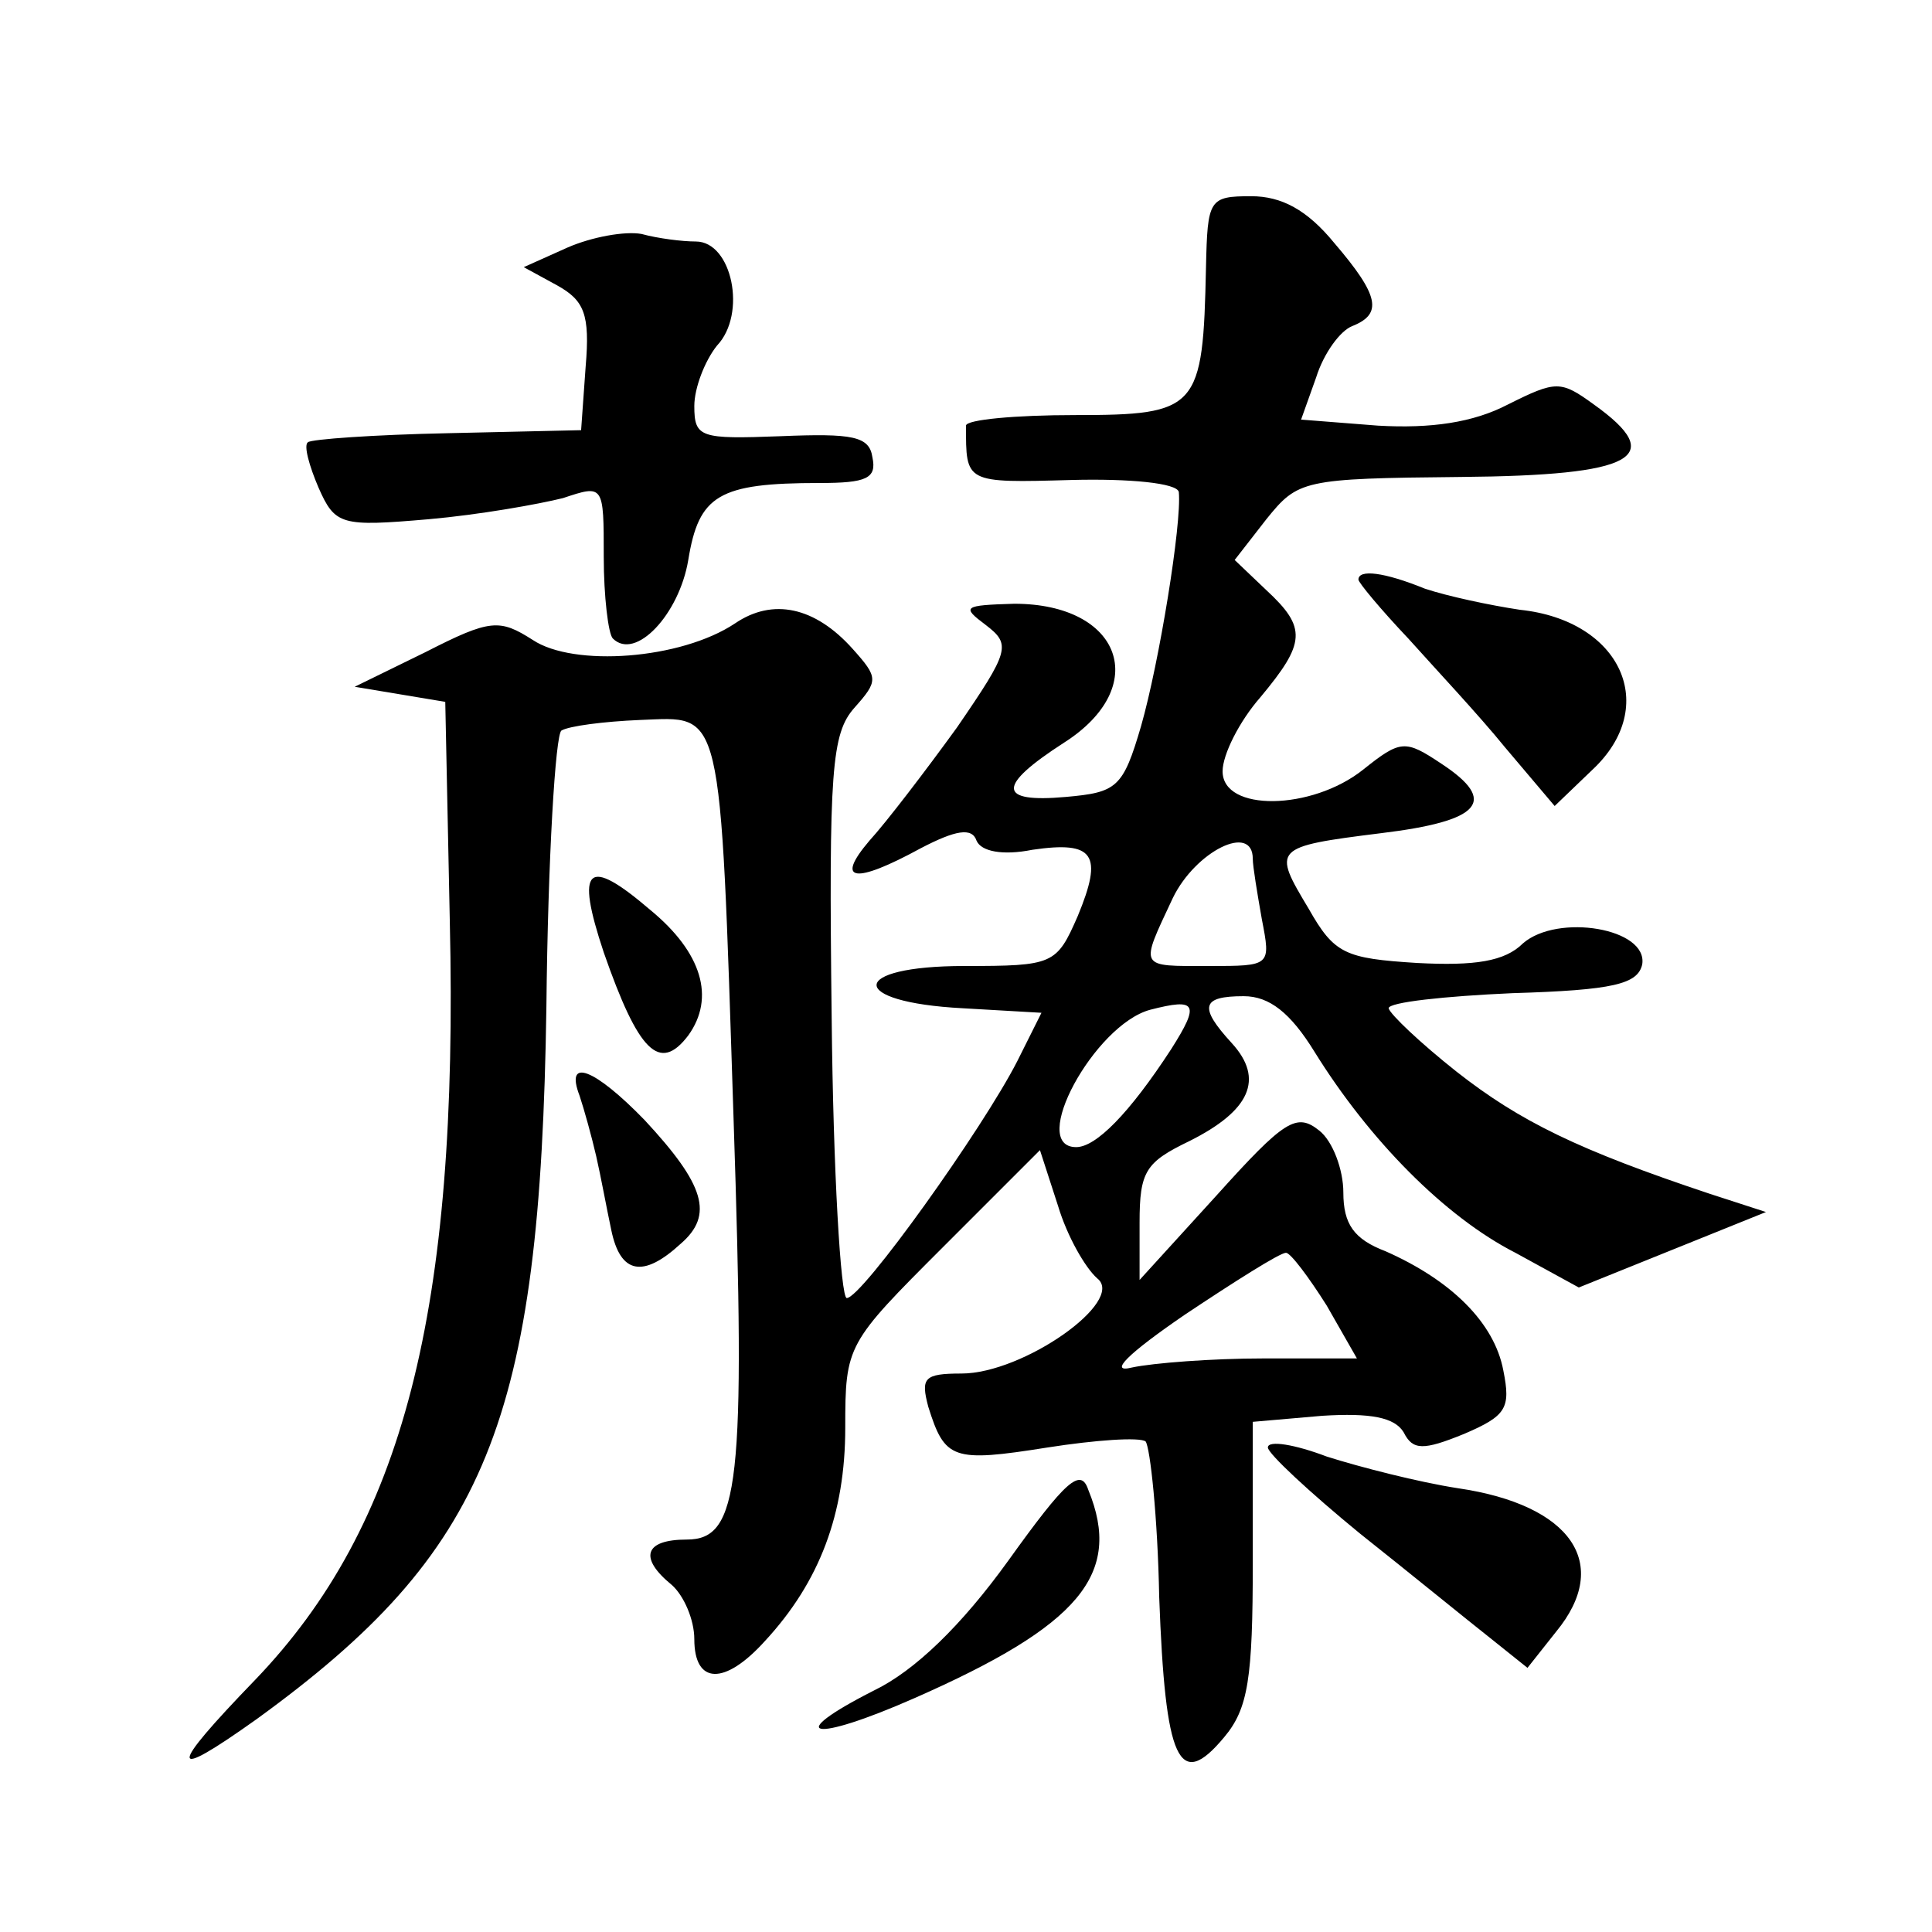
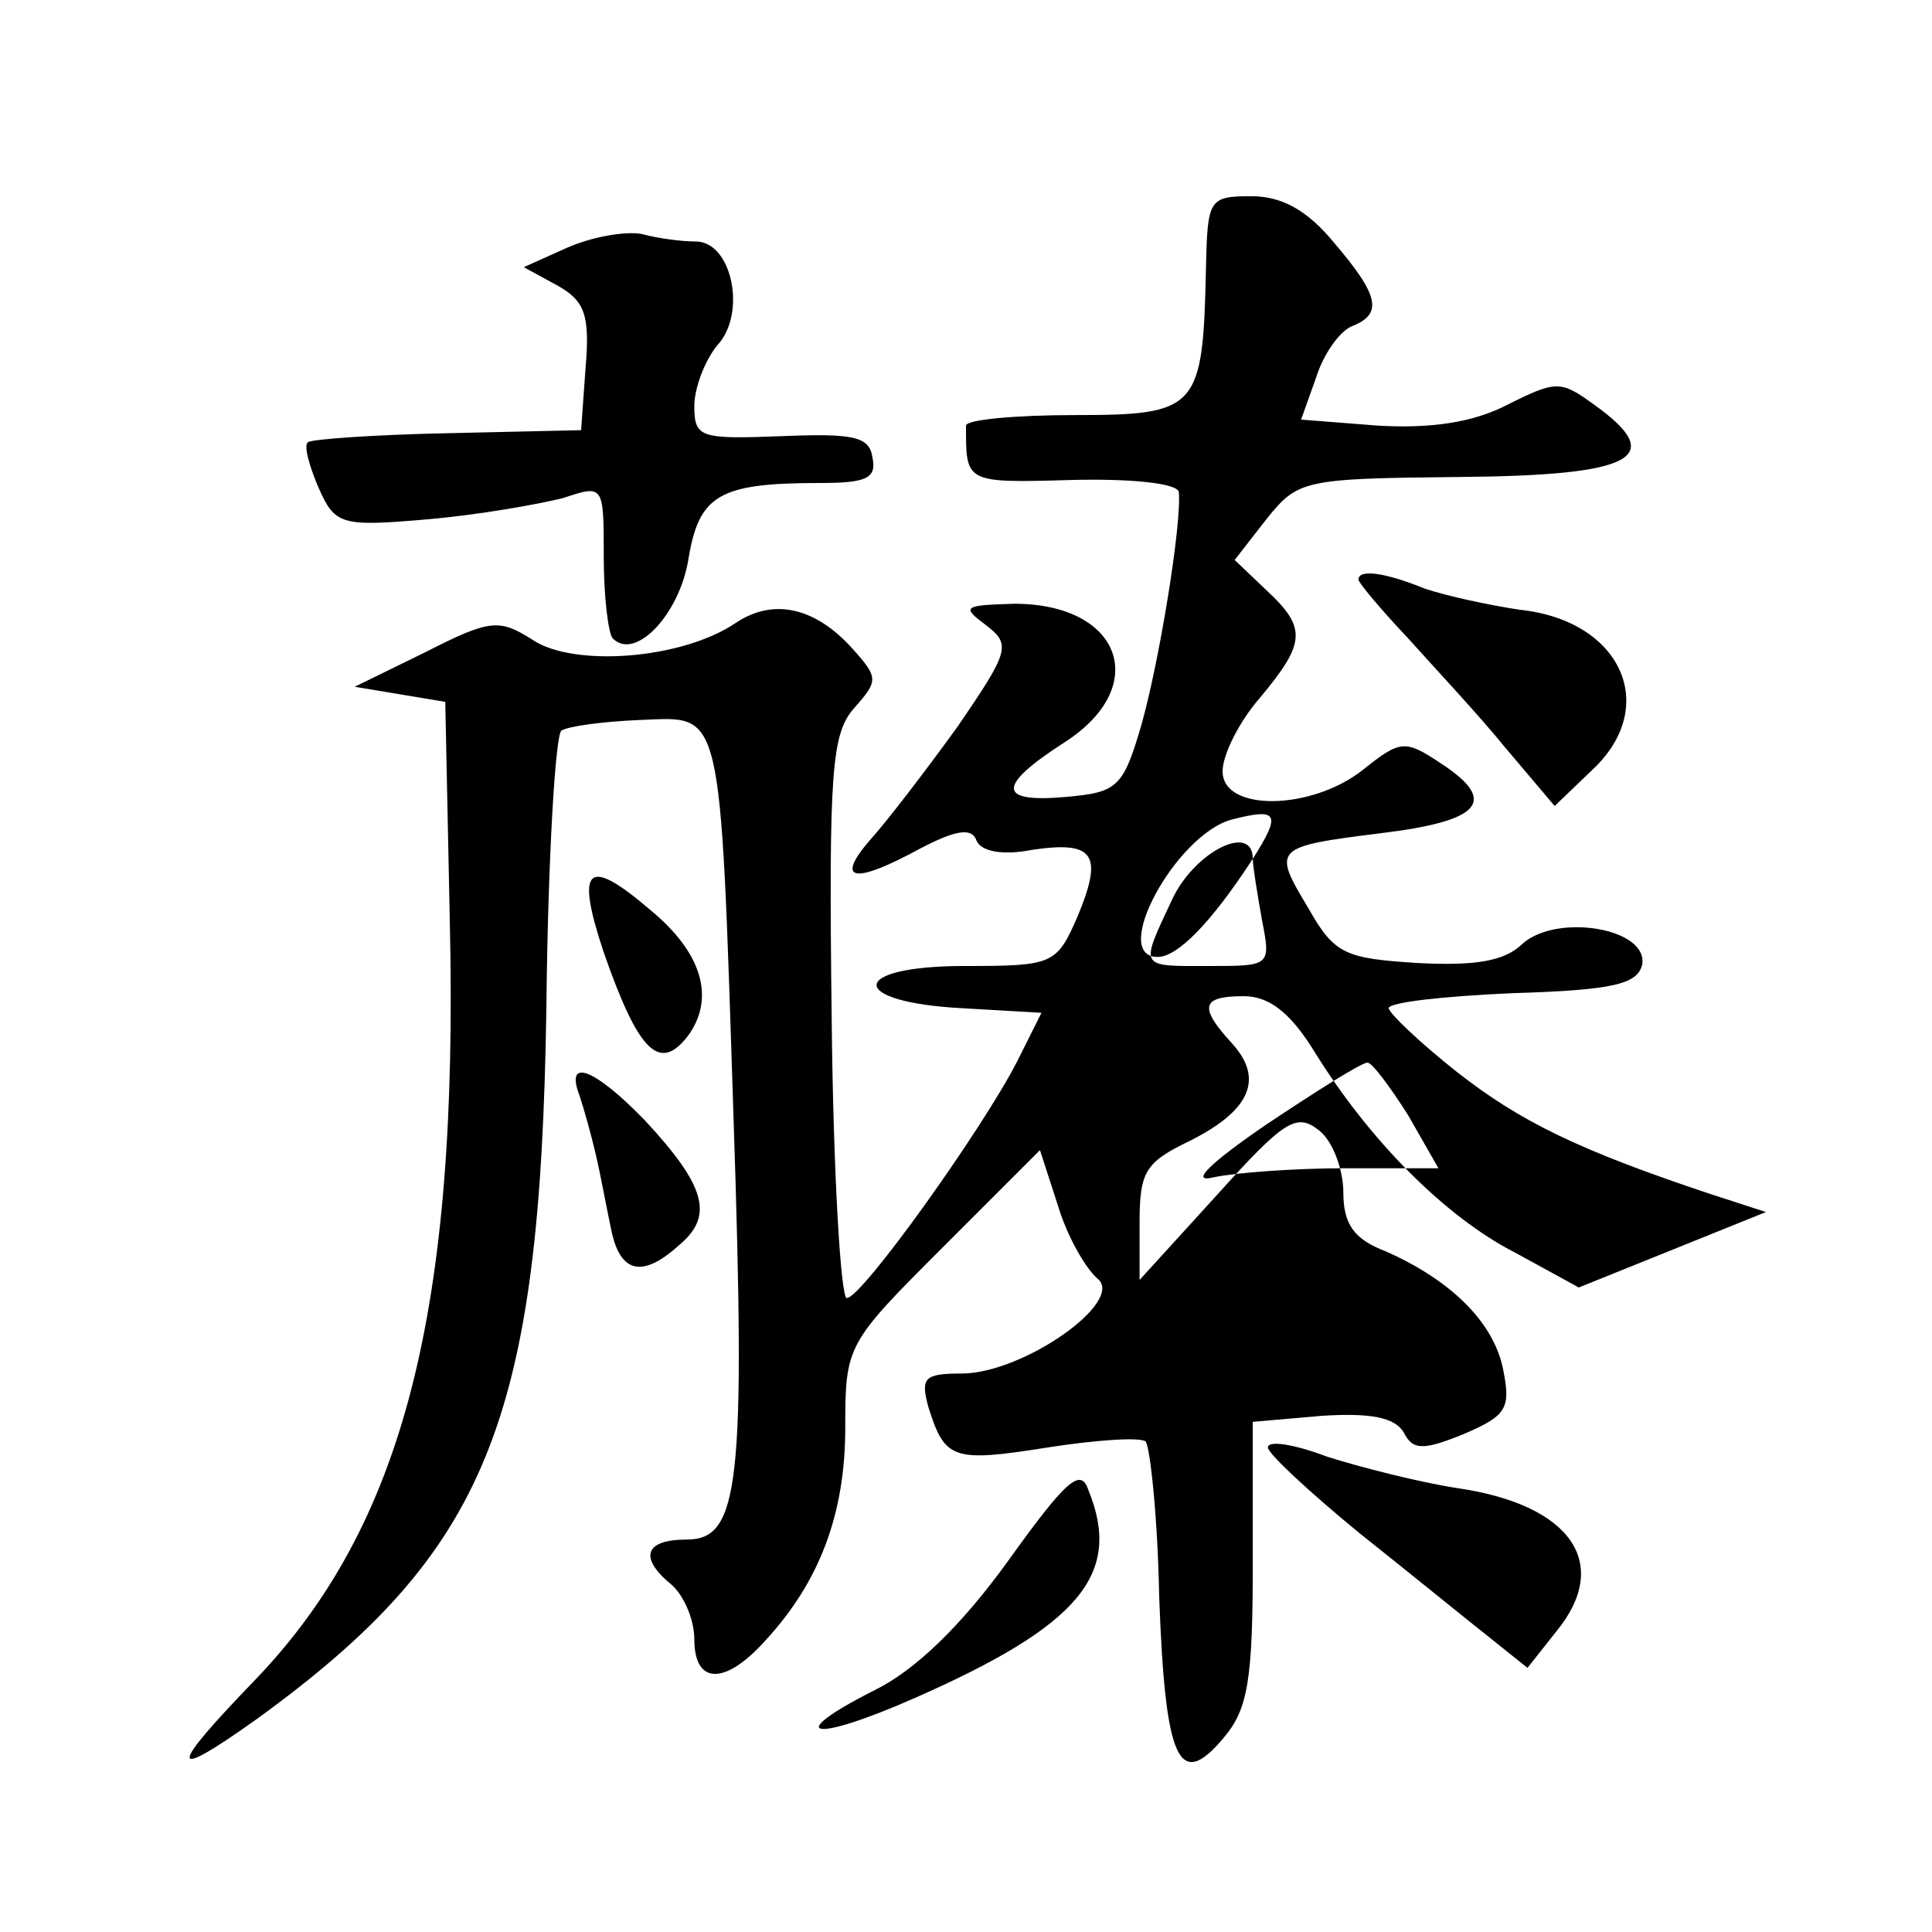
<svg xmlns="http://www.w3.org/2000/svg" version="1.0" width="128pt" height="128pt" viewBox="0 0 128 128" preserveAspectRatio="xMidYMid meet">
  <g transform="translate(0,128) scale(0.1,-0.1)" fill="#0" stroke="none">
-     <path d="M799 1103 c-2 -94 -5 -98 -87 -98 -39 0 -72 -3 -72 -7 0 -38 -1 -38 70 -36 38 1 70 -2 71 -8 2 -21 -13 -113 -25 -155 -12 -41 -16 -44 -50 -47 -45 -4 -46 7 -1 36 58 37 38 92 -33 92 -34 -1 -35 -2 -19 -14 17 -13 16 -17 -19 -68 -21 -29 -47 -63 -58 -75 -23 -27 -10 -29 34 -5 23 12 34 14 37 5 3 -7 17 -10 37 -6 41 6 47 -3 30 -44 -14 -32 -16 -33 -75 -33 -77 0 -78 -24 -1 -28 l52 -3 -16 -32 c-23 -45 -103 -157 -113 -157 -4 0 -9 84 -10 186 -2 164 0 188 15 205 16 18 16 20 -1 39 -25 28 -53 34 -78 17 -36 -24 -107 -29 -134 -11 -22 14 -28 14 -71 -8 l-47 -23 30 -5 30 -5 3 -145 c6 -259 -31 -401 -129 -503 -58 -60 -58 -68 1 -26 153 111 188 197 192 472 1 98 6 181 10 183 5 3 28 6 52 7 55 2 53 13 62 -264 8 -242 4 -279 -31 -279 -28 0 -32 -12 -10 -30 8 -7 15 -23 15 -36 0 -30 20 -31 47 -1 36 39 53 84 53 141 0 55 1 56 65 120 l64 64 12 -37 c6 -20 18 -41 26 -48 19 -15 -49 -63 -90 -63 -25 0 -27 -3 -22 -22 11 -35 16 -37 79 -27 32 5 61 7 65 4 3 -4 8 -50 9 -103 4 -109 13 -129 43 -93 16 19 19 39 19 116 l0 93 46 4 c32 2 48 -1 54 -11 6 -12 13 -12 40 -1 28 12 31 17 26 42 -6 32 -35 60 -78 79 -21 8 -28 18 -28 39 0 15 -7 34 -16 41 -15 12 -23 7 -68 -43 l-51 -56 0 38 c0 34 4 40 33 54 40 20 50 41 28 65 -22 24 -20 31 8 31 17 0 31 -11 47 -37 36 -58 86 -109 133 -133 l42 -23 62 25 62 25 -37 12 c-87 29 -126 48 -168 81 -24 19 -44 38 -45 42 0 4 37 8 82 10 67 2 83 6 86 19 4 24 -56 34 -79 14 -12 -12 -32 -15 -70 -13 -48 3 -55 6 -72 36 -24 40 -24 41 48 50 66 8 78 21 40 46 -24 16 -27 16 -52 -4 -34 -27 -93 -28 -93 -1 0 11 11 33 25 49 30 36 31 46 4 71 l-21 20 21 27 c21 26 24 27 129 28 115 1 137 13 88 48 -22 16 -25 16 -57 0 -23 -12 -51 -16 -86 -14 l-51 4 10 28 c5 16 16 31 24 34 20 8 18 20 -12 55 -18 22 -35 31 -55 31 -28 0 -29 -2 -30 -47z m31 -392 c0 -5 3 -23 6 -40 6 -31 6 -31 -35 -31 -47 0 -46 -2 -24 45 15 31 53 50 53 26z m-54 -126 c-28 -43 -50 -65 -63 -65 -32 0 12 81 49 91 31 8 33 4 14 -26z m103 -170 l20 -35 -62 0 c-34 0 -73 -3 -87 -6 -16 -4 -3 9 35 35 33 22 63 41 67 41 3 0 15 -16 27 -35z M376 1116 l-29 -13 22 -12 c18 -10 22 -19 19 -54 l-3 -42 -88 -2 c-49 -1 -91 -4 -93 -6 -3 -2 1 -16 7 -30 11 -25 15 -26 73 -21 34 3 73 10 89 14 27 9 27 9 27 -39 0 -26 3 -51 6 -54 15 -15 44 16 50 52 7 43 20 51 87 51 31 0 38 3 35 17 -2 14 -13 16 -61 14 -53 -2 -57 -1 -57 20 0 12 7 30 15 40 20 21 10 69 -14 69 -9 0 -25 2 -36 5 -11 2 -33 -2 -49 -9z M900 896 c0 -2 15 -20 33 -39 17 -19 47 -51 64 -72 l33 -39 25 24 c45 42 19 99 -48 106 -20 3 -48 9 -63 14 -27 11 -44 13 -44 6z M400 649 c23 -66 37 -80 56 -55 18 25 9 55 -25 83 -42 36 -50 29 -31 -28z M384 554 c3 -9 8 -27 11 -40 3 -13 7 -35 10 -49 6 -29 21 -32 46 -9 22 19 16 39 -24 82 -33 34 -53 42 -43 16z M840 321 c0 -4 28 -30 61 -57 34 -27 72 -58 86 -69 l25 -20 19 24 c37 45 10 84 -65 95 -26 4 -65 14 -87 21 -21 8 -39 11 -39 6z M668 246 c-31 -43 -62 -73 -89 -86 -61 -31 -41 -35 27 -5 109 48 138 82 115 138 -5 15 -15 6 -53 -47z" />
+     <path d="M799 1103 c-2 -94 -5 -98 -87 -98 -39 0 -72 -3 -72 -7 0 -38 -1 -38 70 -36 38 1 70 -2 71 -8 2 -21 -13 -113 -25 -155 -12 -41 -16 -44 -50 -47 -45 -4 -46 7 -1 36 58 37 38 92 -33 92 -34 -1 -35 -2 -19 -14 17 -13 16 -17 -19 -68 -21 -29 -47 -63 -58 -75 -23 -27 -10 -29 34 -5 23 12 34 14 37 5 3 -7 17 -10 37 -6 41 6 47 -3 30 -44 -14 -32 -16 -33 -75 -33 -77 0 -78 -24 -1 -28 l52 -3 -16 -32 c-23 -45 -103 -157 -113 -157 -4 0 -9 84 -10 186 -2 164 0 188 15 205 16 18 16 20 -1 39 -25 28 -53 34 -78 17 -36 -24 -107 -29 -134 -11 -22 14 -28 14 -71 -8 l-47 -23 30 -5 30 -5 3 -145 c6 -259 -31 -401 -129 -503 -58 -60 -58 -68 1 -26 153 111 188 197 192 472 1 98 6 181 10 183 5 3 28 6 52 7 55 2 53 13 62 -264 8 -242 4 -279 -31 -279 -28 0 -32 -12 -10 -30 8 -7 15 -23 15 -36 0 -30 20 -31 47 -1 36 39 53 84 53 141 0 55 1 56 65 120 l64 64 12 -37 c6 -20 18 -41 26 -48 19 -15 -49 -63 -90 -63 -25 0 -27 -3 -22 -22 11 -35 16 -37 79 -27 32 5 61 7 65 4 3 -4 8 -50 9 -103 4 -109 13 -129 43 -93 16 19 19 39 19 116 l0 93 46 4 c32 2 48 -1 54 -11 6 -12 13 -12 40 -1 28 12 31 17 26 42 -6 32 -35 60 -78 79 -21 8 -28 18 -28 39 0 15 -7 34 -16 41 -15 12 -23 7 -68 -43 l-51 -56 0 38 c0 34 4 40 33 54 40 20 50 41 28 65 -22 24 -20 31 8 31 17 0 31 -11 47 -37 36 -58 86 -109 133 -133 l42 -23 62 25 62 25 -37 12 c-87 29 -126 48 -168 81 -24 19 -44 38 -45 42 0 4 37 8 82 10 67 2 83 6 86 19 4 24 -56 34 -79 14 -12 -12 -32 -15 -70 -13 -48 3 -55 6 -72 36 -24 40 -24 41 48 50 66 8 78 21 40 46 -24 16 -27 16 -52 -4 -34 -27 -93 -28 -93 -1 0 11 11 33 25 49 30 36 31 46 4 71 l-21 20 21 27 c21 26 24 27 129 28 115 1 137 13 88 48 -22 16 -25 16 -57 0 -23 -12 -51 -16 -86 -14 l-51 4 10 28 c5 16 16 31 24 34 20 8 18 20 -12 55 -18 22 -35 31 -55 31 -28 0 -29 -2 -30 -47z m31 -392 c0 -5 3 -23 6 -40 6 -31 6 -31 -35 -31 -47 0 -46 -2 -24 45 15 31 53 50 53 26z c-28 -43 -50 -65 -63 -65 -32 0 12 81 49 91 31 8 33 4 14 -26z m103 -170 l20 -35 -62 0 c-34 0 -73 -3 -87 -6 -16 -4 -3 9 35 35 33 22 63 41 67 41 3 0 15 -16 27 -35z M376 1116 l-29 -13 22 -12 c18 -10 22 -19 19 -54 l-3 -42 -88 -2 c-49 -1 -91 -4 -93 -6 -3 -2 1 -16 7 -30 11 -25 15 -26 73 -21 34 3 73 10 89 14 27 9 27 9 27 -39 0 -26 3 -51 6 -54 15 -15 44 16 50 52 7 43 20 51 87 51 31 0 38 3 35 17 -2 14 -13 16 -61 14 -53 -2 -57 -1 -57 20 0 12 7 30 15 40 20 21 10 69 -14 69 -9 0 -25 2 -36 5 -11 2 -33 -2 -49 -9z M900 896 c0 -2 15 -20 33 -39 17 -19 47 -51 64 -72 l33 -39 25 24 c45 42 19 99 -48 106 -20 3 -48 9 -63 14 -27 11 -44 13 -44 6z M400 649 c23 -66 37 -80 56 -55 18 25 9 55 -25 83 -42 36 -50 29 -31 -28z M384 554 c3 -9 8 -27 11 -40 3 -13 7 -35 10 -49 6 -29 21 -32 46 -9 22 19 16 39 -24 82 -33 34 -53 42 -43 16z M840 321 c0 -4 28 -30 61 -57 34 -27 72 -58 86 -69 l25 -20 19 24 c37 45 10 84 -65 95 -26 4 -65 14 -87 21 -21 8 -39 11 -39 6z M668 246 c-31 -43 -62 -73 -89 -86 -61 -31 -41 -35 27 -5 109 48 138 82 115 138 -5 15 -15 6 -53 -47z" />
  </g>
</svg>